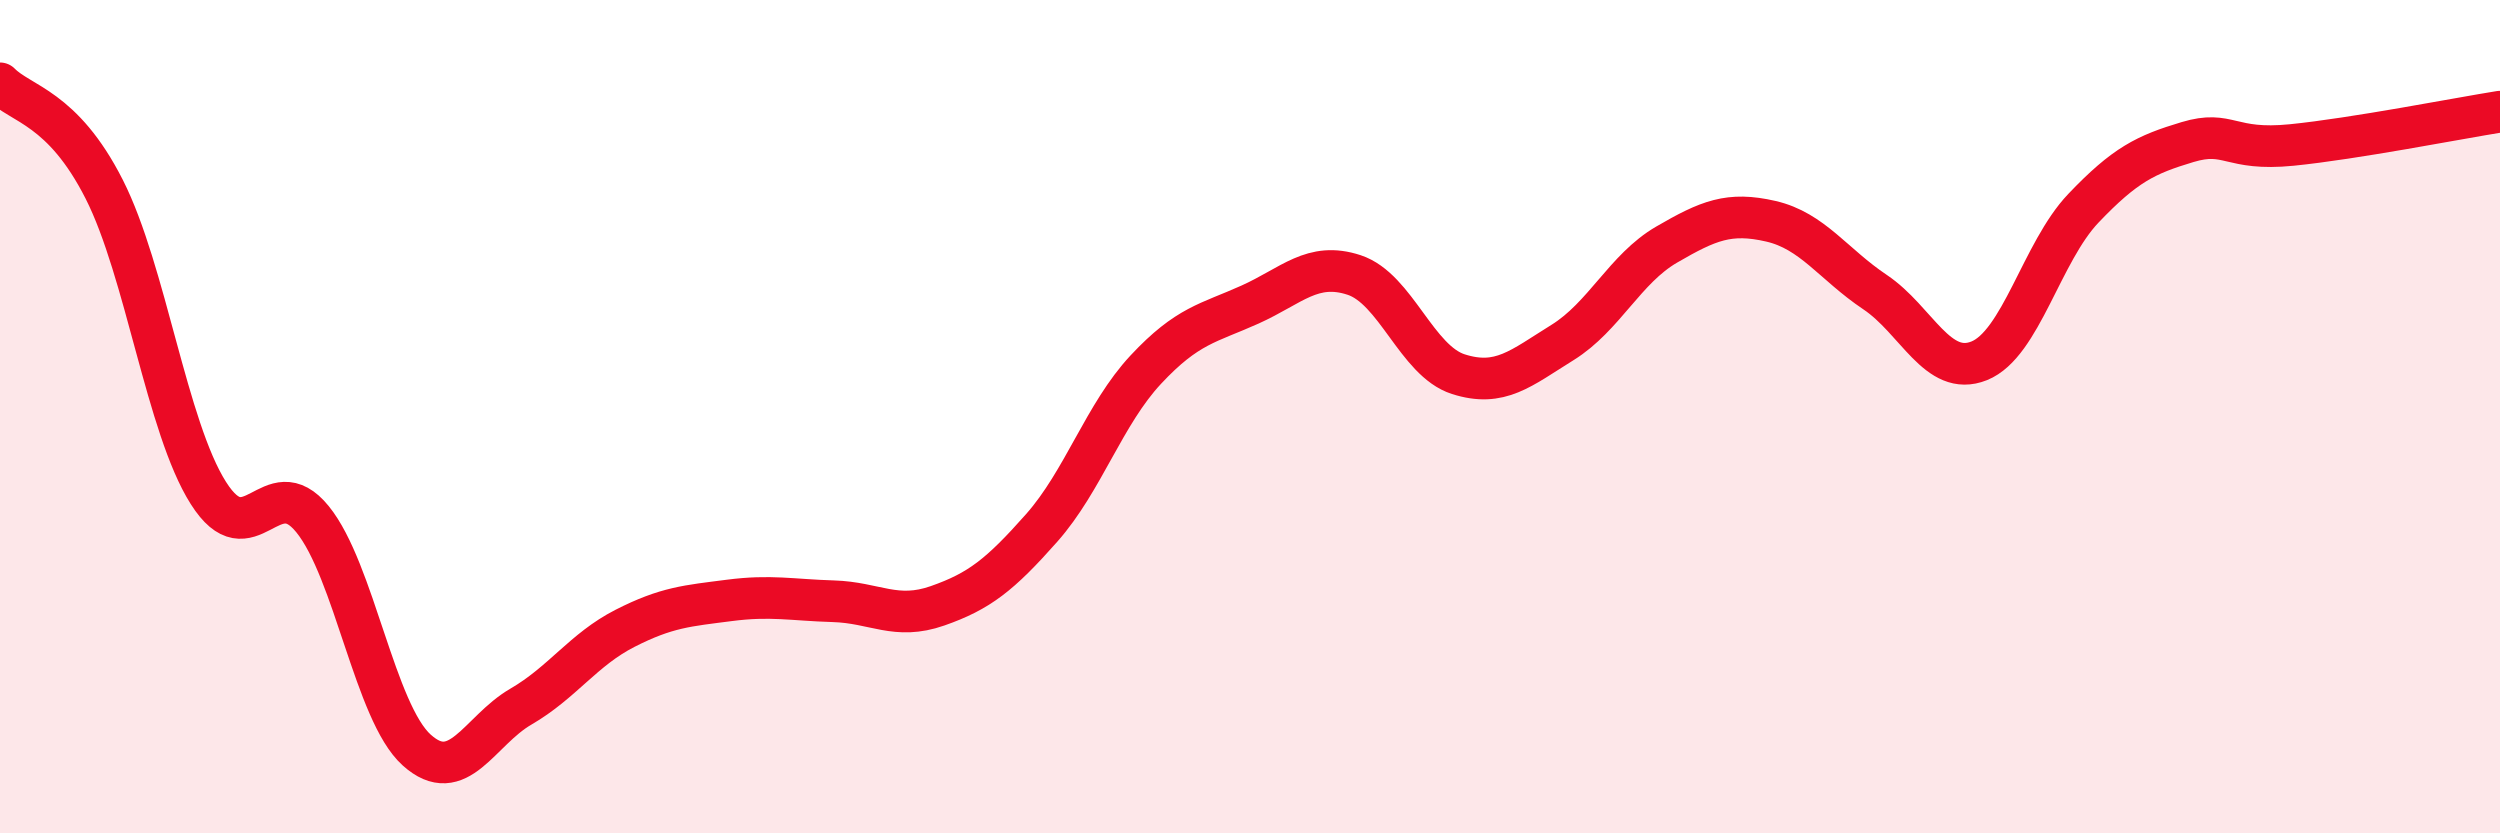
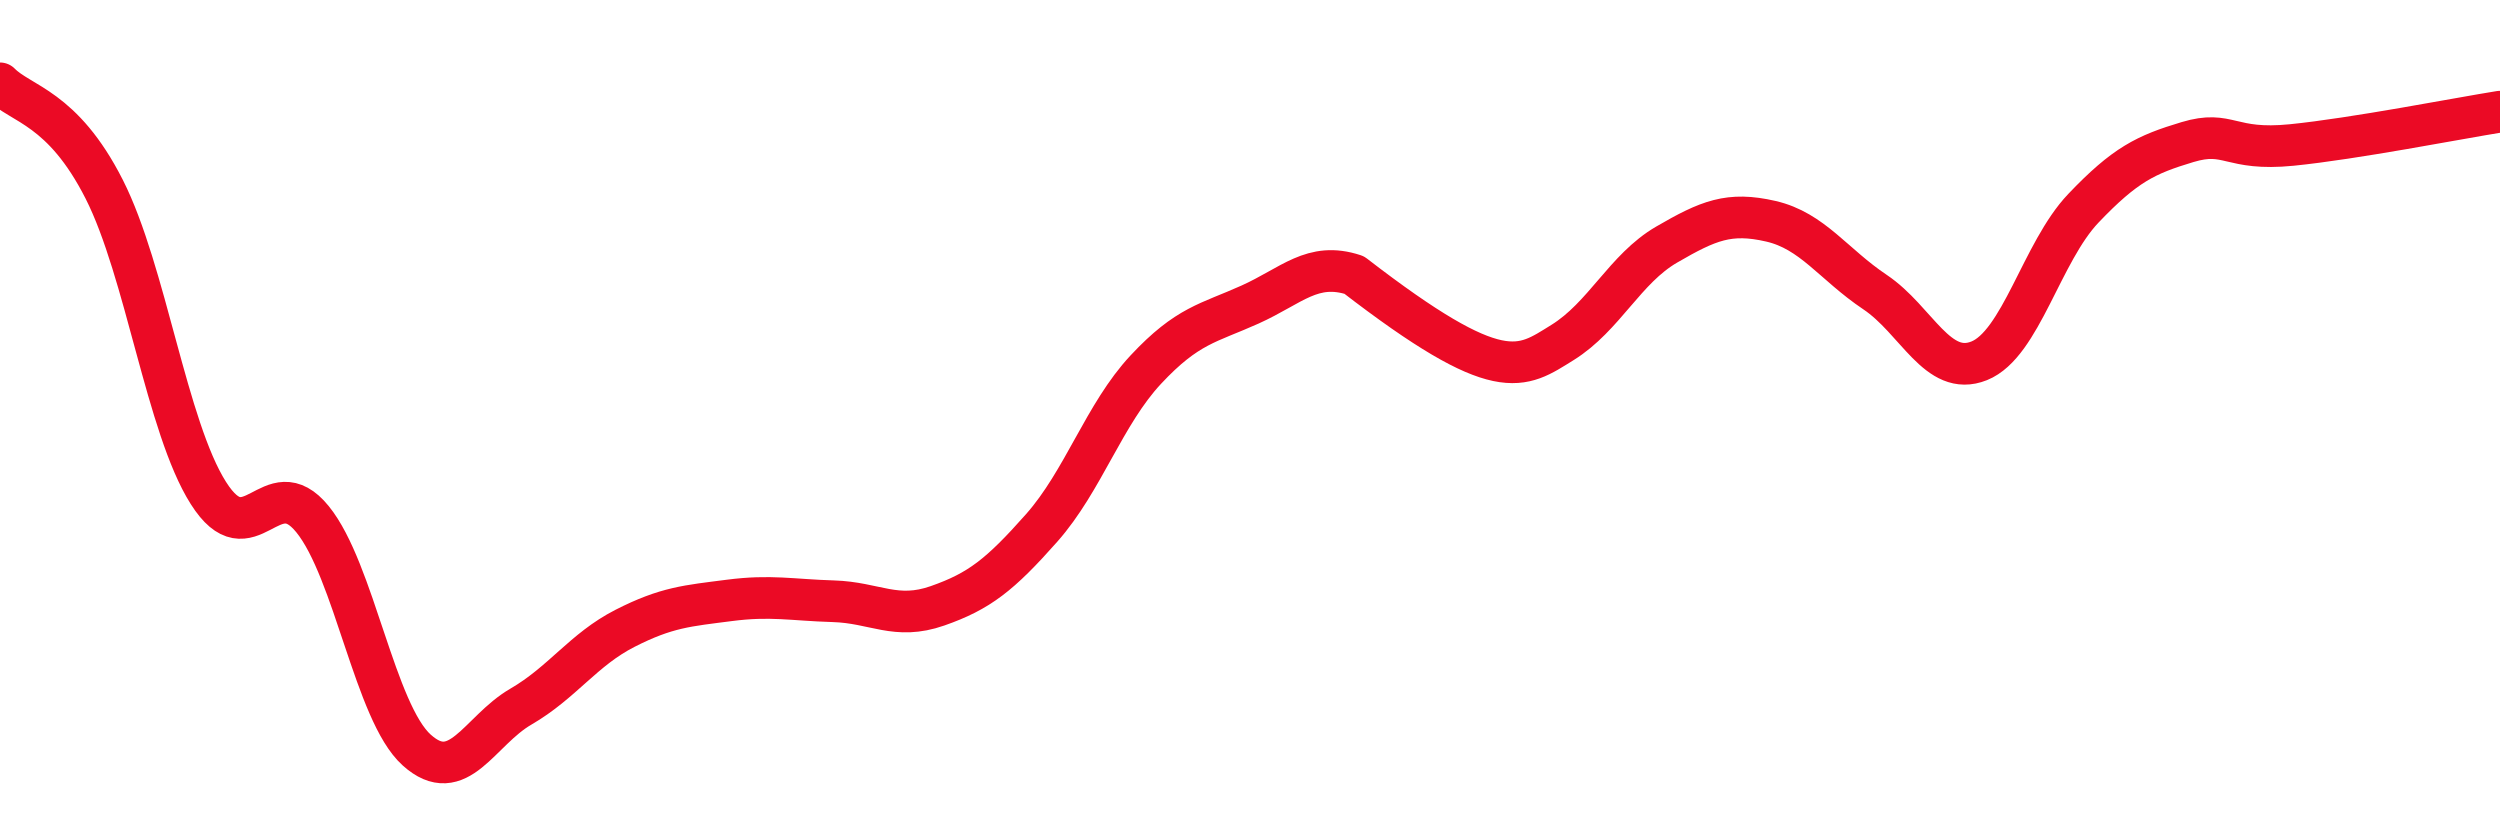
<svg xmlns="http://www.w3.org/2000/svg" width="60" height="20" viewBox="0 0 60 20">
-   <path d="M 0,2 C 0.5,2.51 1.5,2.57 2.5,4.54 C 3.5,6.51 4,10.25 5,11.83 C 6,13.41 6.5,11.23 7.5,12.46 C 8.5,13.69 9,17.1 10,18 C 11,18.9 11.5,17.54 12.5,16.96 C 13.5,16.38 14,15.59 15,15.08 C 16,14.57 16.5,14.54 17.5,14.41 C 18.5,14.28 19,14.4 20,14.43 C 21,14.46 21.5,14.89 22.5,14.54 C 23.5,14.19 24,13.8 25,12.67 C 26,11.54 26.5,9.94 27.5,8.87 C 28.5,7.8 29,7.76 30,7.31 C 31,6.86 31.5,6.27 32.5,6.6 C 33.5,6.93 34,8.66 35,8.98 C 36,9.3 36.5,8.84 37.5,8.22 C 38.5,7.6 39,6.45 40,5.87 C 41,5.29 41.5,5.08 42.5,5.31 C 43.5,5.54 44,6.34 45,7.01 C 46,7.68 46.5,9.06 47.5,8.66 C 48.5,8.26 49,6.05 50,5 C 51,3.95 51.5,3.71 52.5,3.41 C 53.5,3.11 53.5,3.63 55,3.48 C 56.5,3.33 59,2.84 60,2.68L60 20L0 20Z" fill="#EB0A25" opacity="0.1" stroke-linecap="round" stroke-linejoin="round" />
-   <path d="M 0,2 C 0.5,2.51 1.5,2.57 2.5,4.54 C 3.5,6.51 4,10.25 5,11.83 C 6,13.41 6.5,11.23 7.5,12.46 C 8.5,13.69 9,17.1 10,18 C 11,18.9 11.5,17.54 12.5,16.96 C 13.5,16.38 14,15.59 15,15.08 C 16,14.57 16.5,14.54 17.5,14.41 C 18.5,14.28 19,14.4 20,14.43 C 21,14.46 21.5,14.89 22.5,14.54 C 23.5,14.19 24,13.8 25,12.67 C 26,11.54 26.5,9.94 27.5,8.87 C 28.5,7.8 29,7.76 30,7.31 C 31,6.86 31.5,6.27 32.5,6.6 C 33.5,6.93 34,8.66 35,8.98 C 36,9.3 36.5,8.84 37.5,8.22 C 38.5,7.6 39,6.45 40,5.87 C 41,5.29 41.5,5.08 42.5,5.31 C 43.5,5.54 44,6.34 45,7.01 C 46,7.68 46.5,9.06 47.5,8.66 C 48.5,8.26 49,6.05 50,5 C 51,3.95 51.5,3.71 52.5,3.41 C 53.5,3.11 53.5,3.63 55,3.48 C 56.5,3.33 59,2.84 60,2.68" stroke="#EB0A25" stroke-width="1" fill="none" stroke-linecap="round" stroke-linejoin="round" />
+   <path d="M 0,2 C 0.5,2.51 1.5,2.57 2.5,4.54 C 3.5,6.51 4,10.25 5,11.83 C 6,13.41 6.5,11.23 7.5,12.46 C 8.5,13.69 9,17.1 10,18 C 11,18.9 11.5,17.54 12.5,16.96 C 13.5,16.38 14,15.59 15,15.08 C 16,14.57 16.5,14.54 17.5,14.41 C 18.5,14.28 19,14.4 20,14.43 C 21,14.46 21.5,14.89 22.5,14.54 C 23.5,14.19 24,13.8 25,12.67 C 26,11.54 26.5,9.94 27.5,8.87 C 28.5,7.8 29,7.76 30,7.31 C 31,6.86 31.5,6.27 32.5,6.6 C 36,9.3 36.5,8.84 37.5,8.22 C 38.5,7.6 39,6.45 40,5.87 C 41,5.29 41.5,5.08 42.5,5.31 C 43.5,5.54 44,6.34 45,7.01 C 46,7.68 46.5,9.06 47.5,8.66 C 48.5,8.26 49,6.05 50,5 C 51,3.95 51.5,3.71 52.5,3.41 C 53.5,3.11 53.5,3.63 55,3.48 C 56.5,3.33 59,2.84 60,2.68" stroke="#EB0A25" stroke-width="1" fill="none" stroke-linecap="round" stroke-linejoin="round" />
</svg>